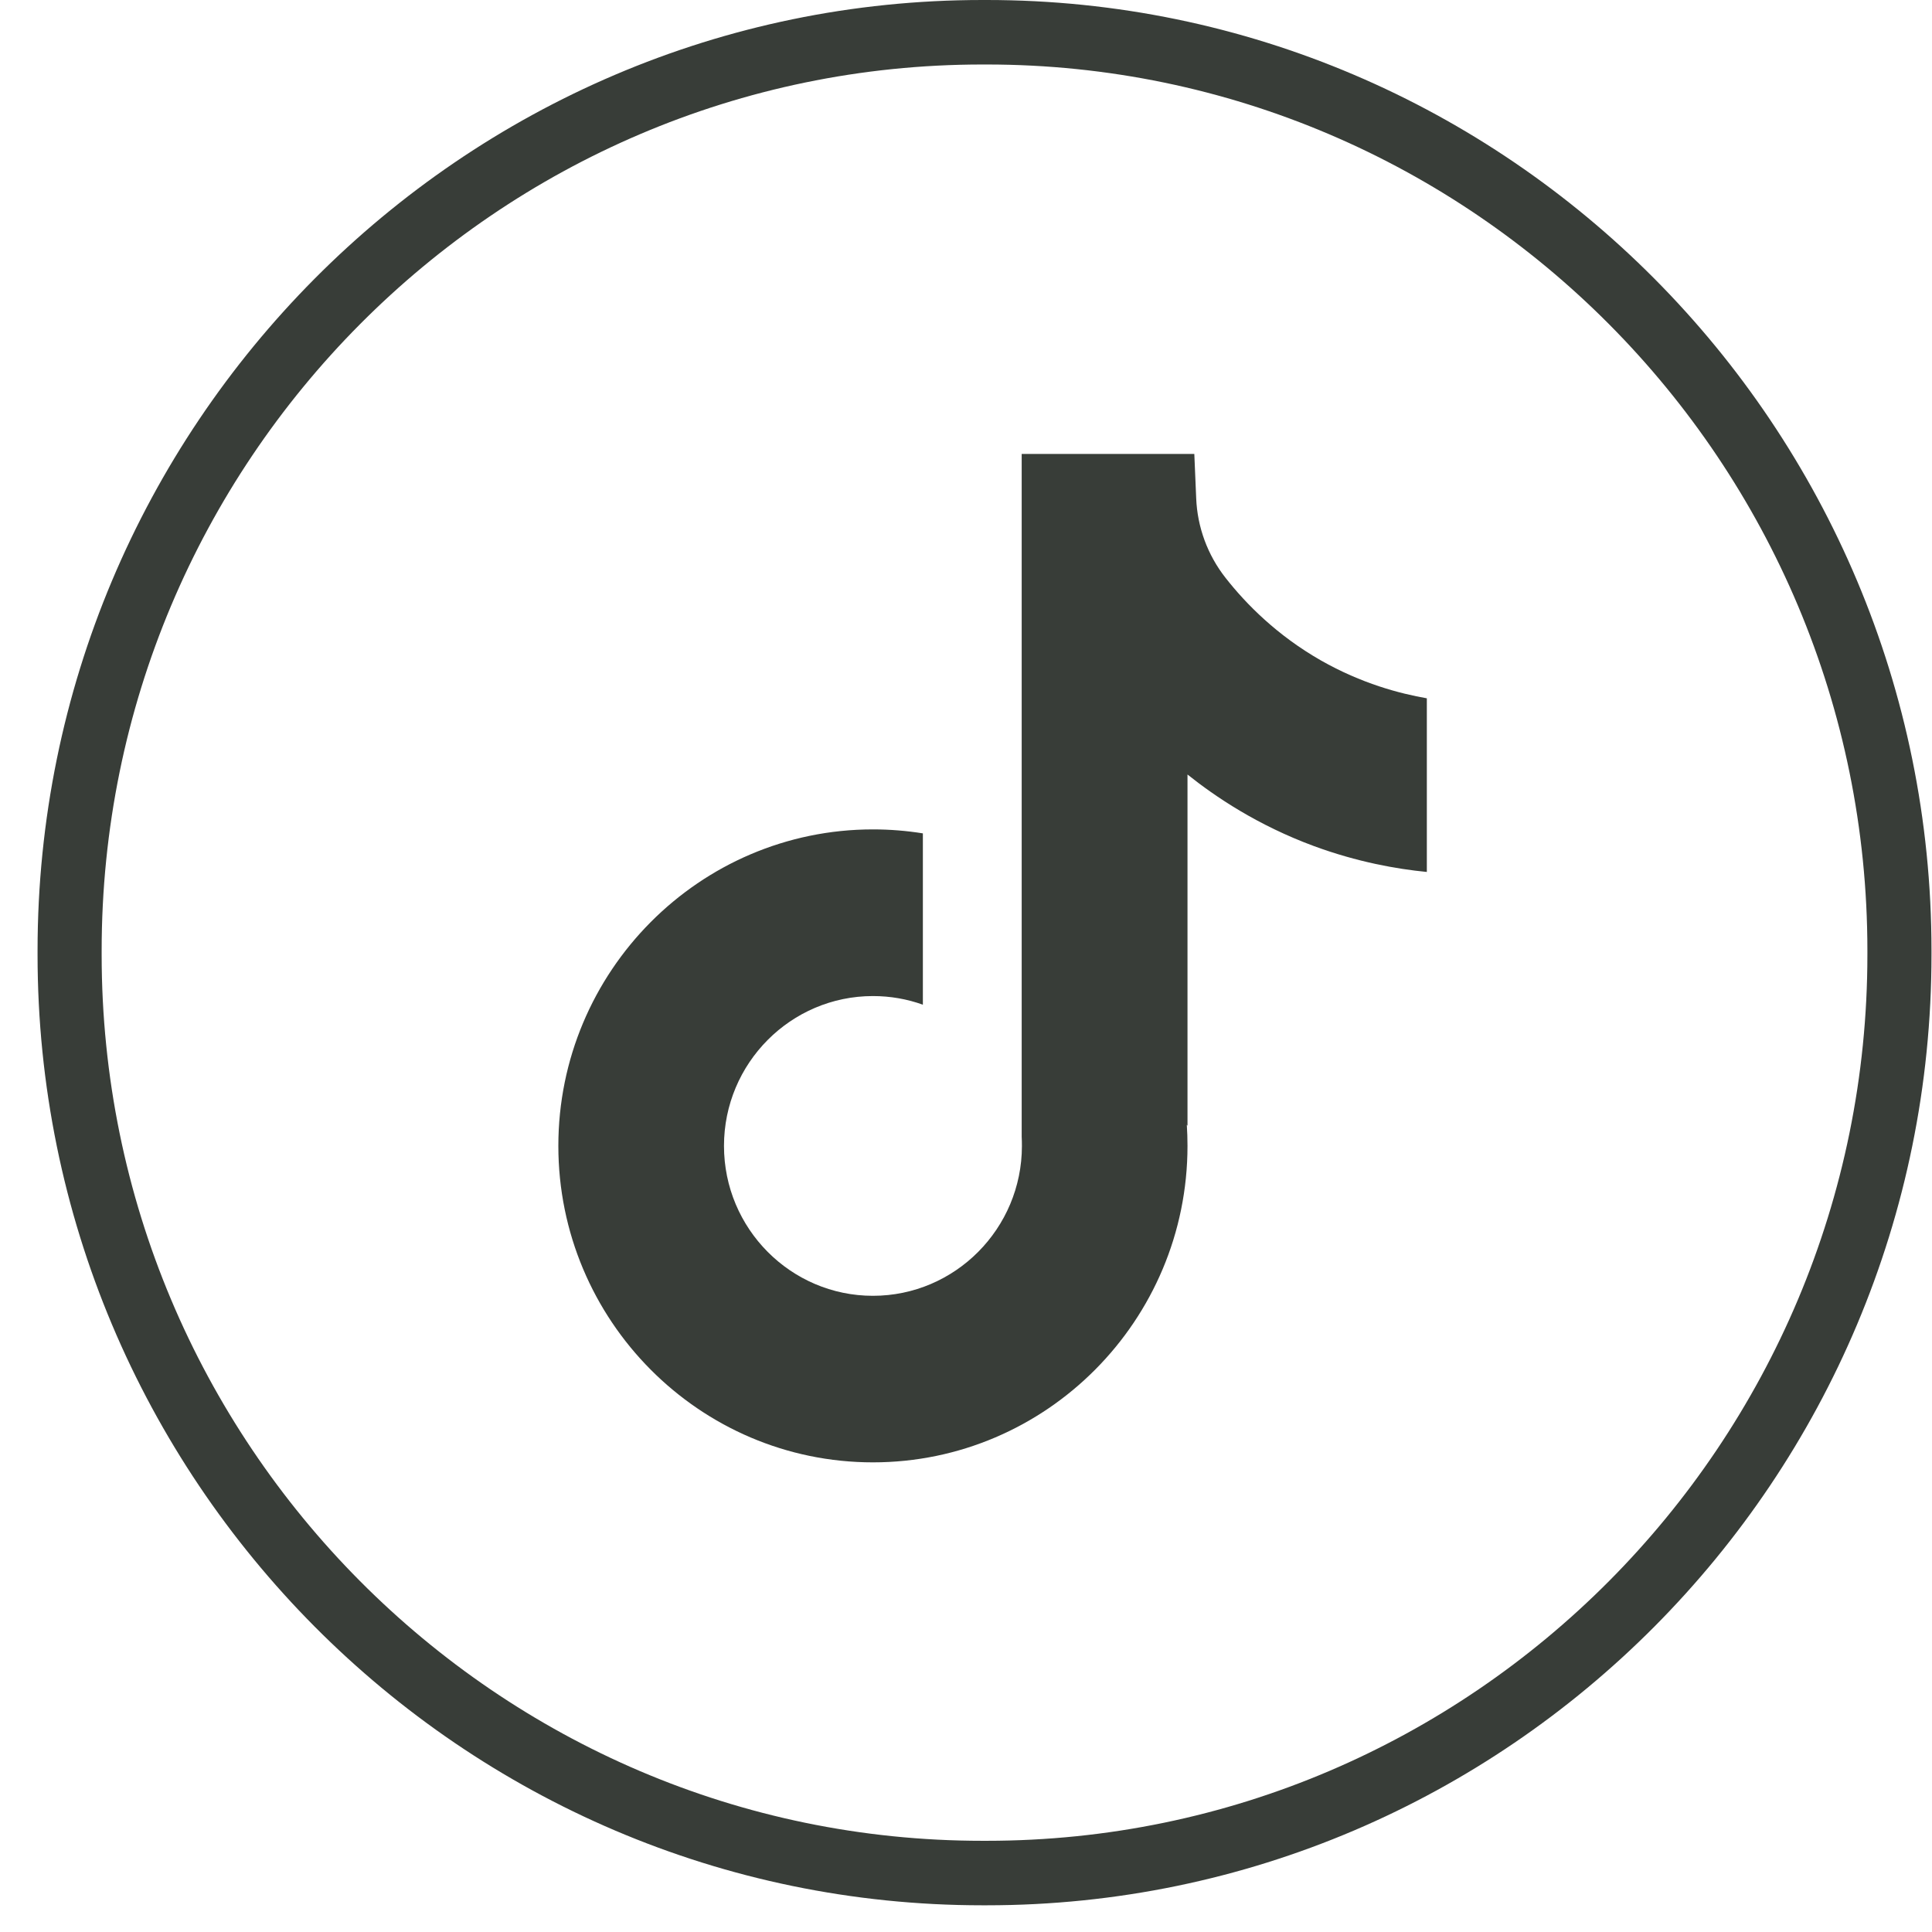
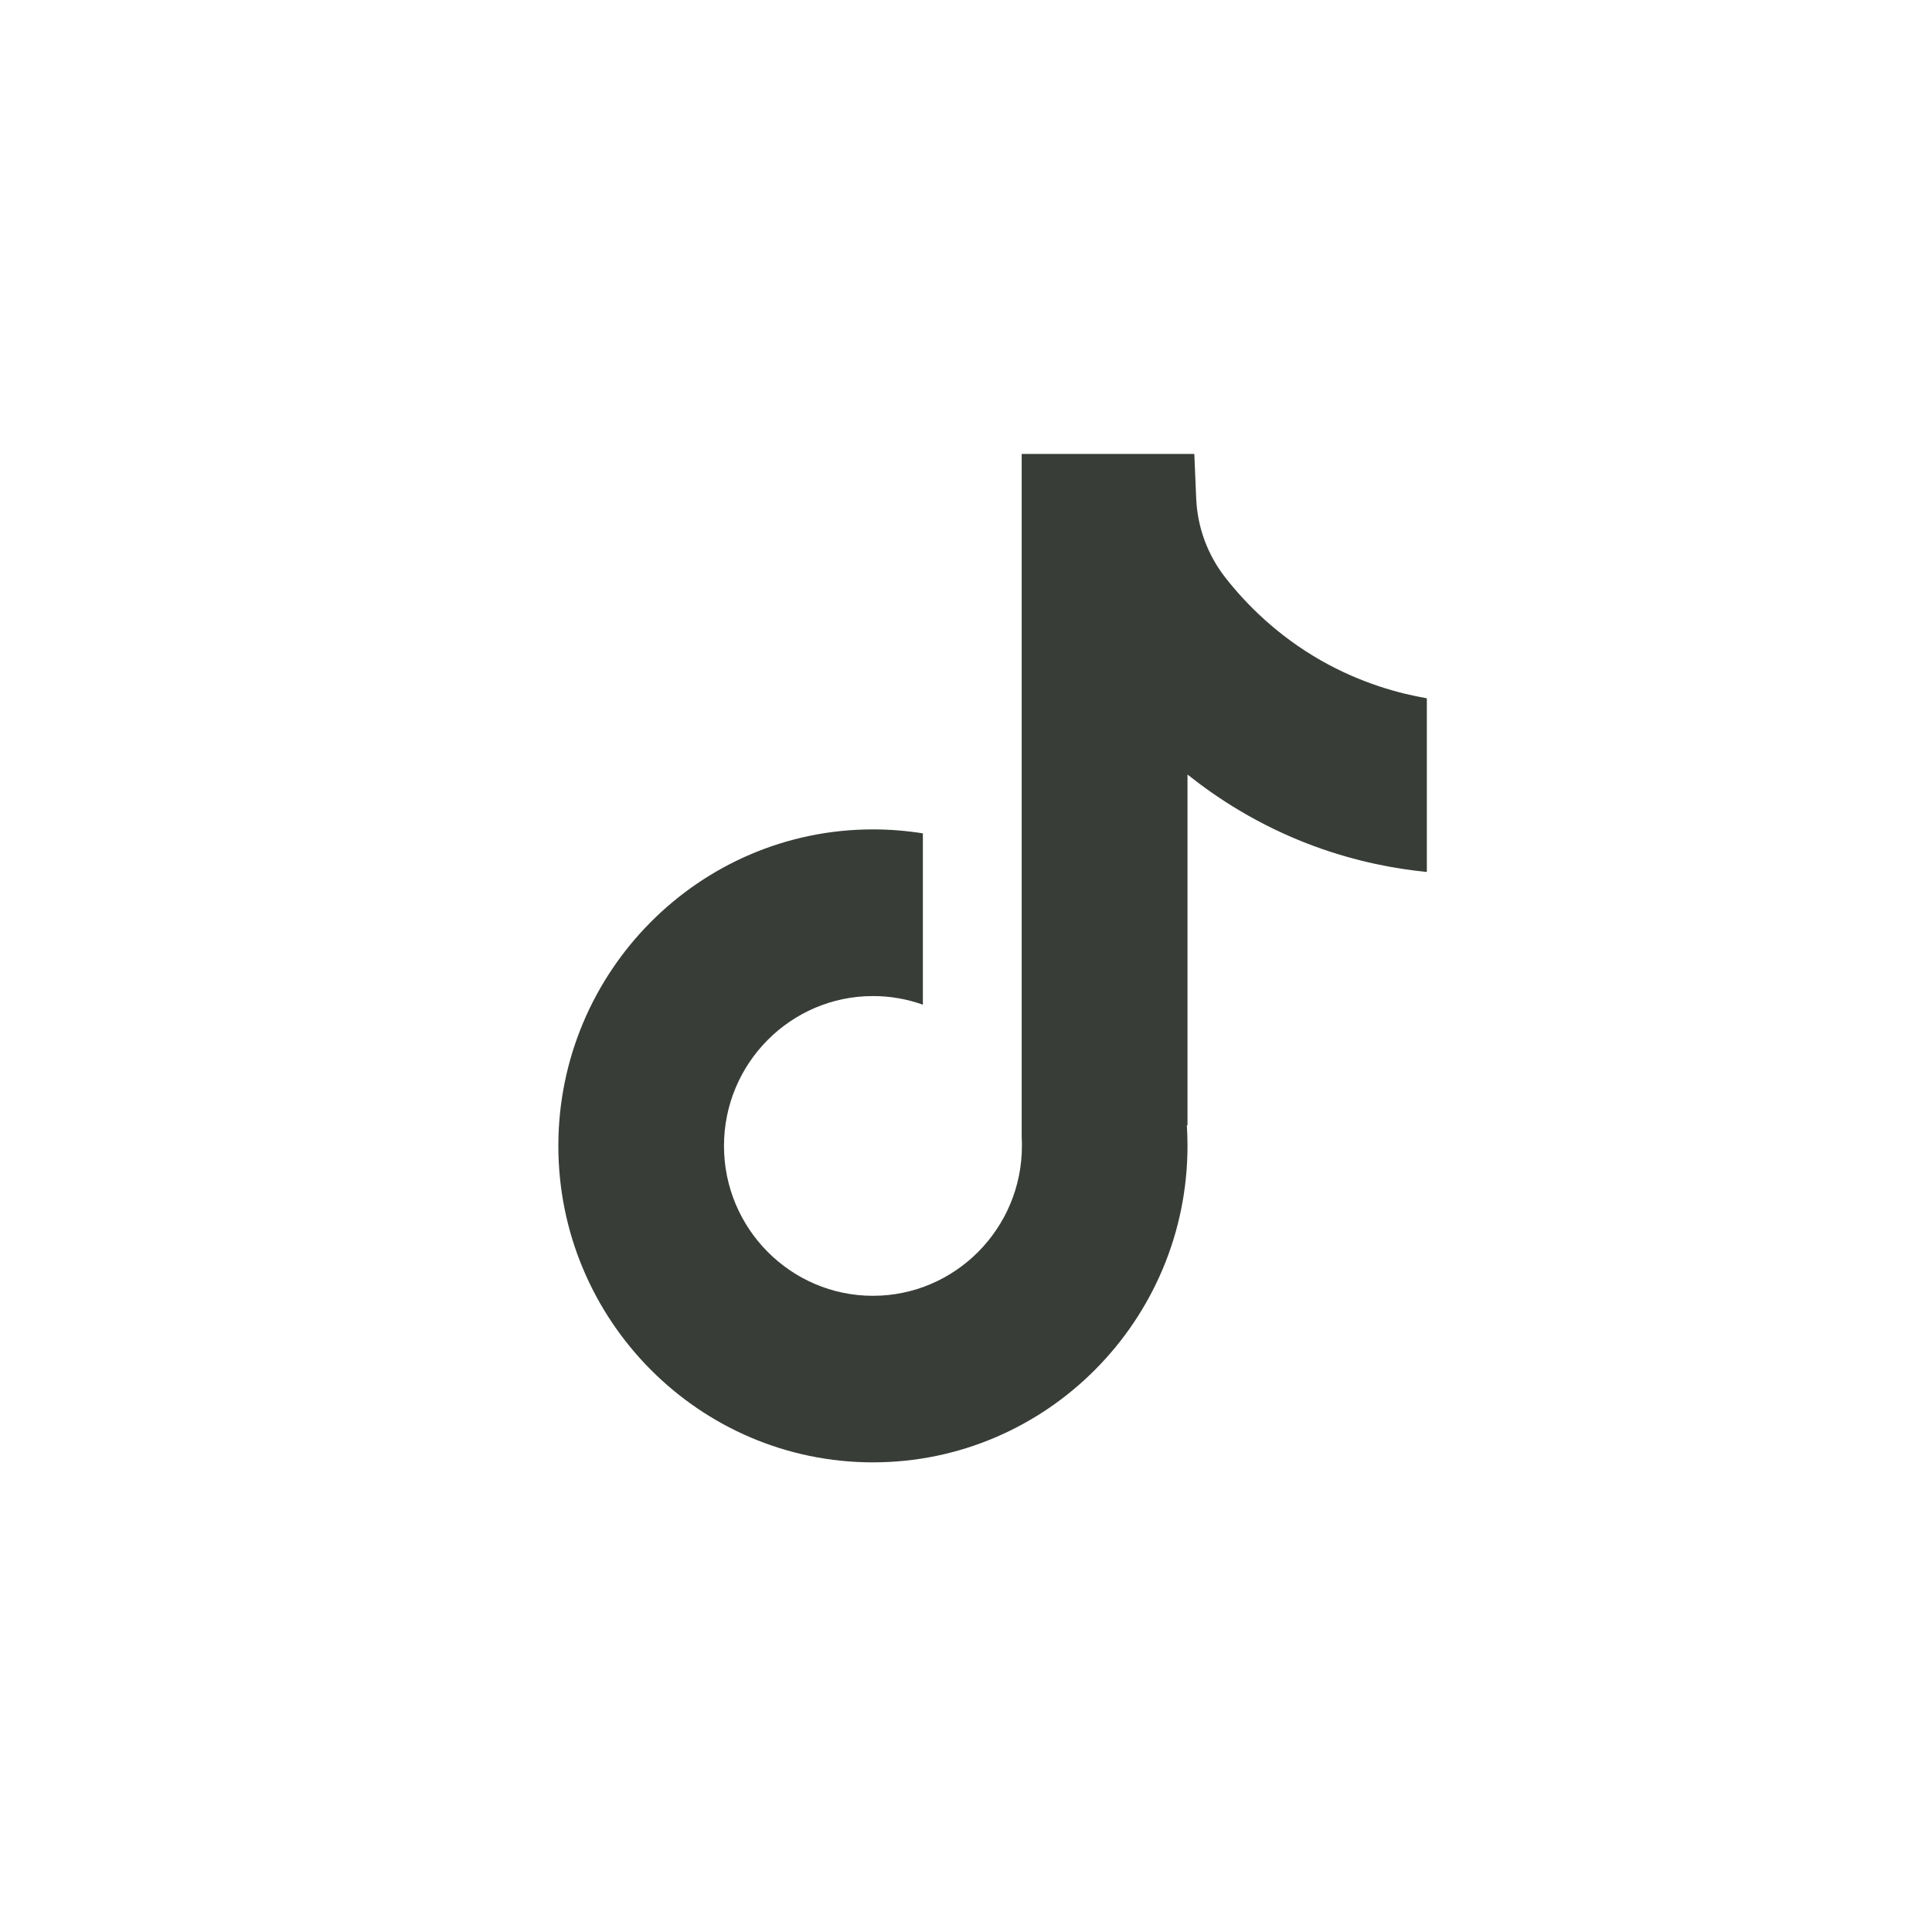
<svg xmlns="http://www.w3.org/2000/svg" width="34" height="34" viewBox="0 0 34 34" fill="none">
-   <path d="M17.363 33.53H17.289C8.12 33.53 0.661 26.026 0.661 16.802V16.728C0.661 7.504 8.12 0 17.289 0H17.363C26.532 0 33.991 7.504 33.991 16.728V16.802C33.991 26.026 26.532 33.53 17.363 33.53ZM17.289 1.135C8.742 1.135 1.789 8.13 1.789 16.728V16.802C1.789 25.4 8.742 32.395 17.289 32.395H17.363C25.91 32.395 32.863 25.4 32.863 16.802V16.728C32.863 8.13 25.91 1.135 17.363 1.135H17.289Z" fill="#383D38" />
  <path d="M25.11 12.286V15.345C24.579 15.293 23.888 15.171 23.124 14.89C22.127 14.522 21.385 14.019 20.898 13.63V19.812L20.886 19.793C20.894 19.915 20.898 20.04 20.898 20.166C20.898 23.236 18.415 25.735 15.362 25.735C12.309 25.735 9.826 23.236 9.826 20.166C9.826 17.096 12.309 14.596 15.362 14.596C15.661 14.596 15.955 14.62 16.241 14.666V17.681C15.966 17.582 15.67 17.529 15.362 17.529C13.917 17.529 12.741 18.711 12.741 20.166C12.741 21.621 13.917 22.804 15.362 22.804C16.808 22.804 17.984 21.62 17.984 20.166C17.984 20.112 17.983 20.057 17.98 20.003V7.989H21.018C21.029 8.248 21.04 8.509 21.051 8.768C21.071 9.277 21.252 9.767 21.566 10.167C21.935 10.638 22.48 11.185 23.245 11.622C23.962 12.03 24.634 12.206 25.11 12.289V12.286Z" fill="#383D38" />
</svg>